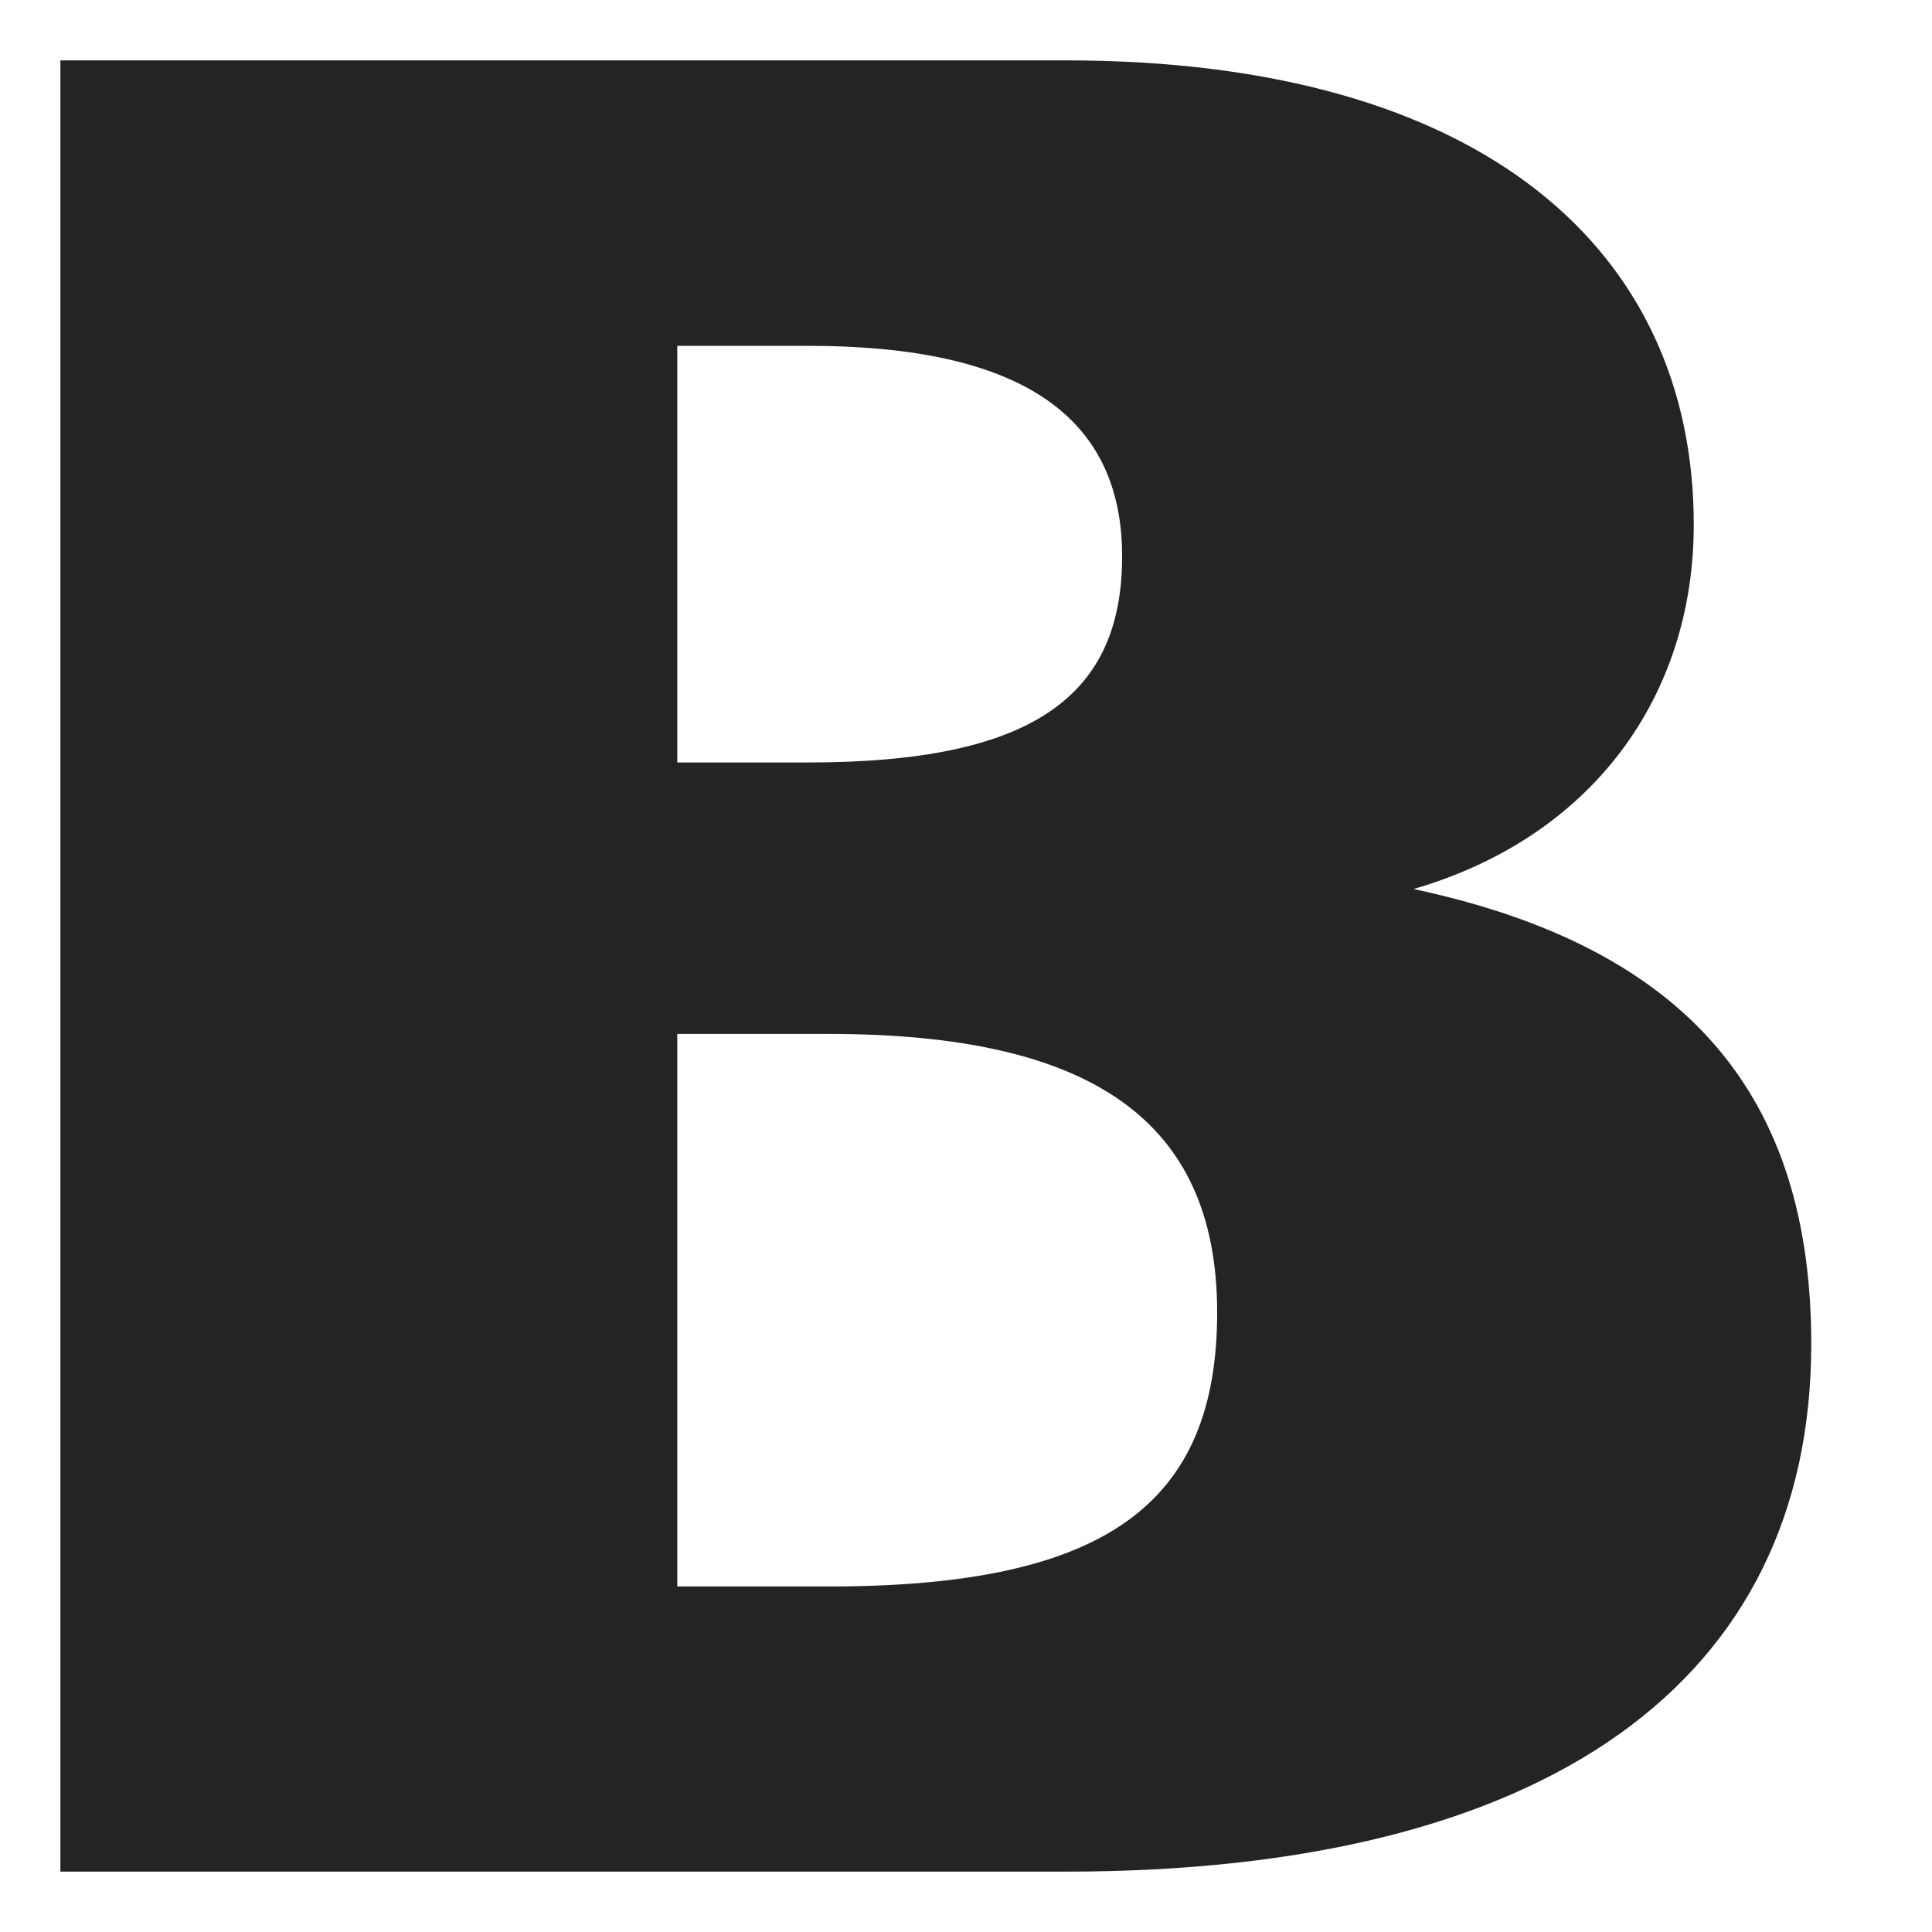
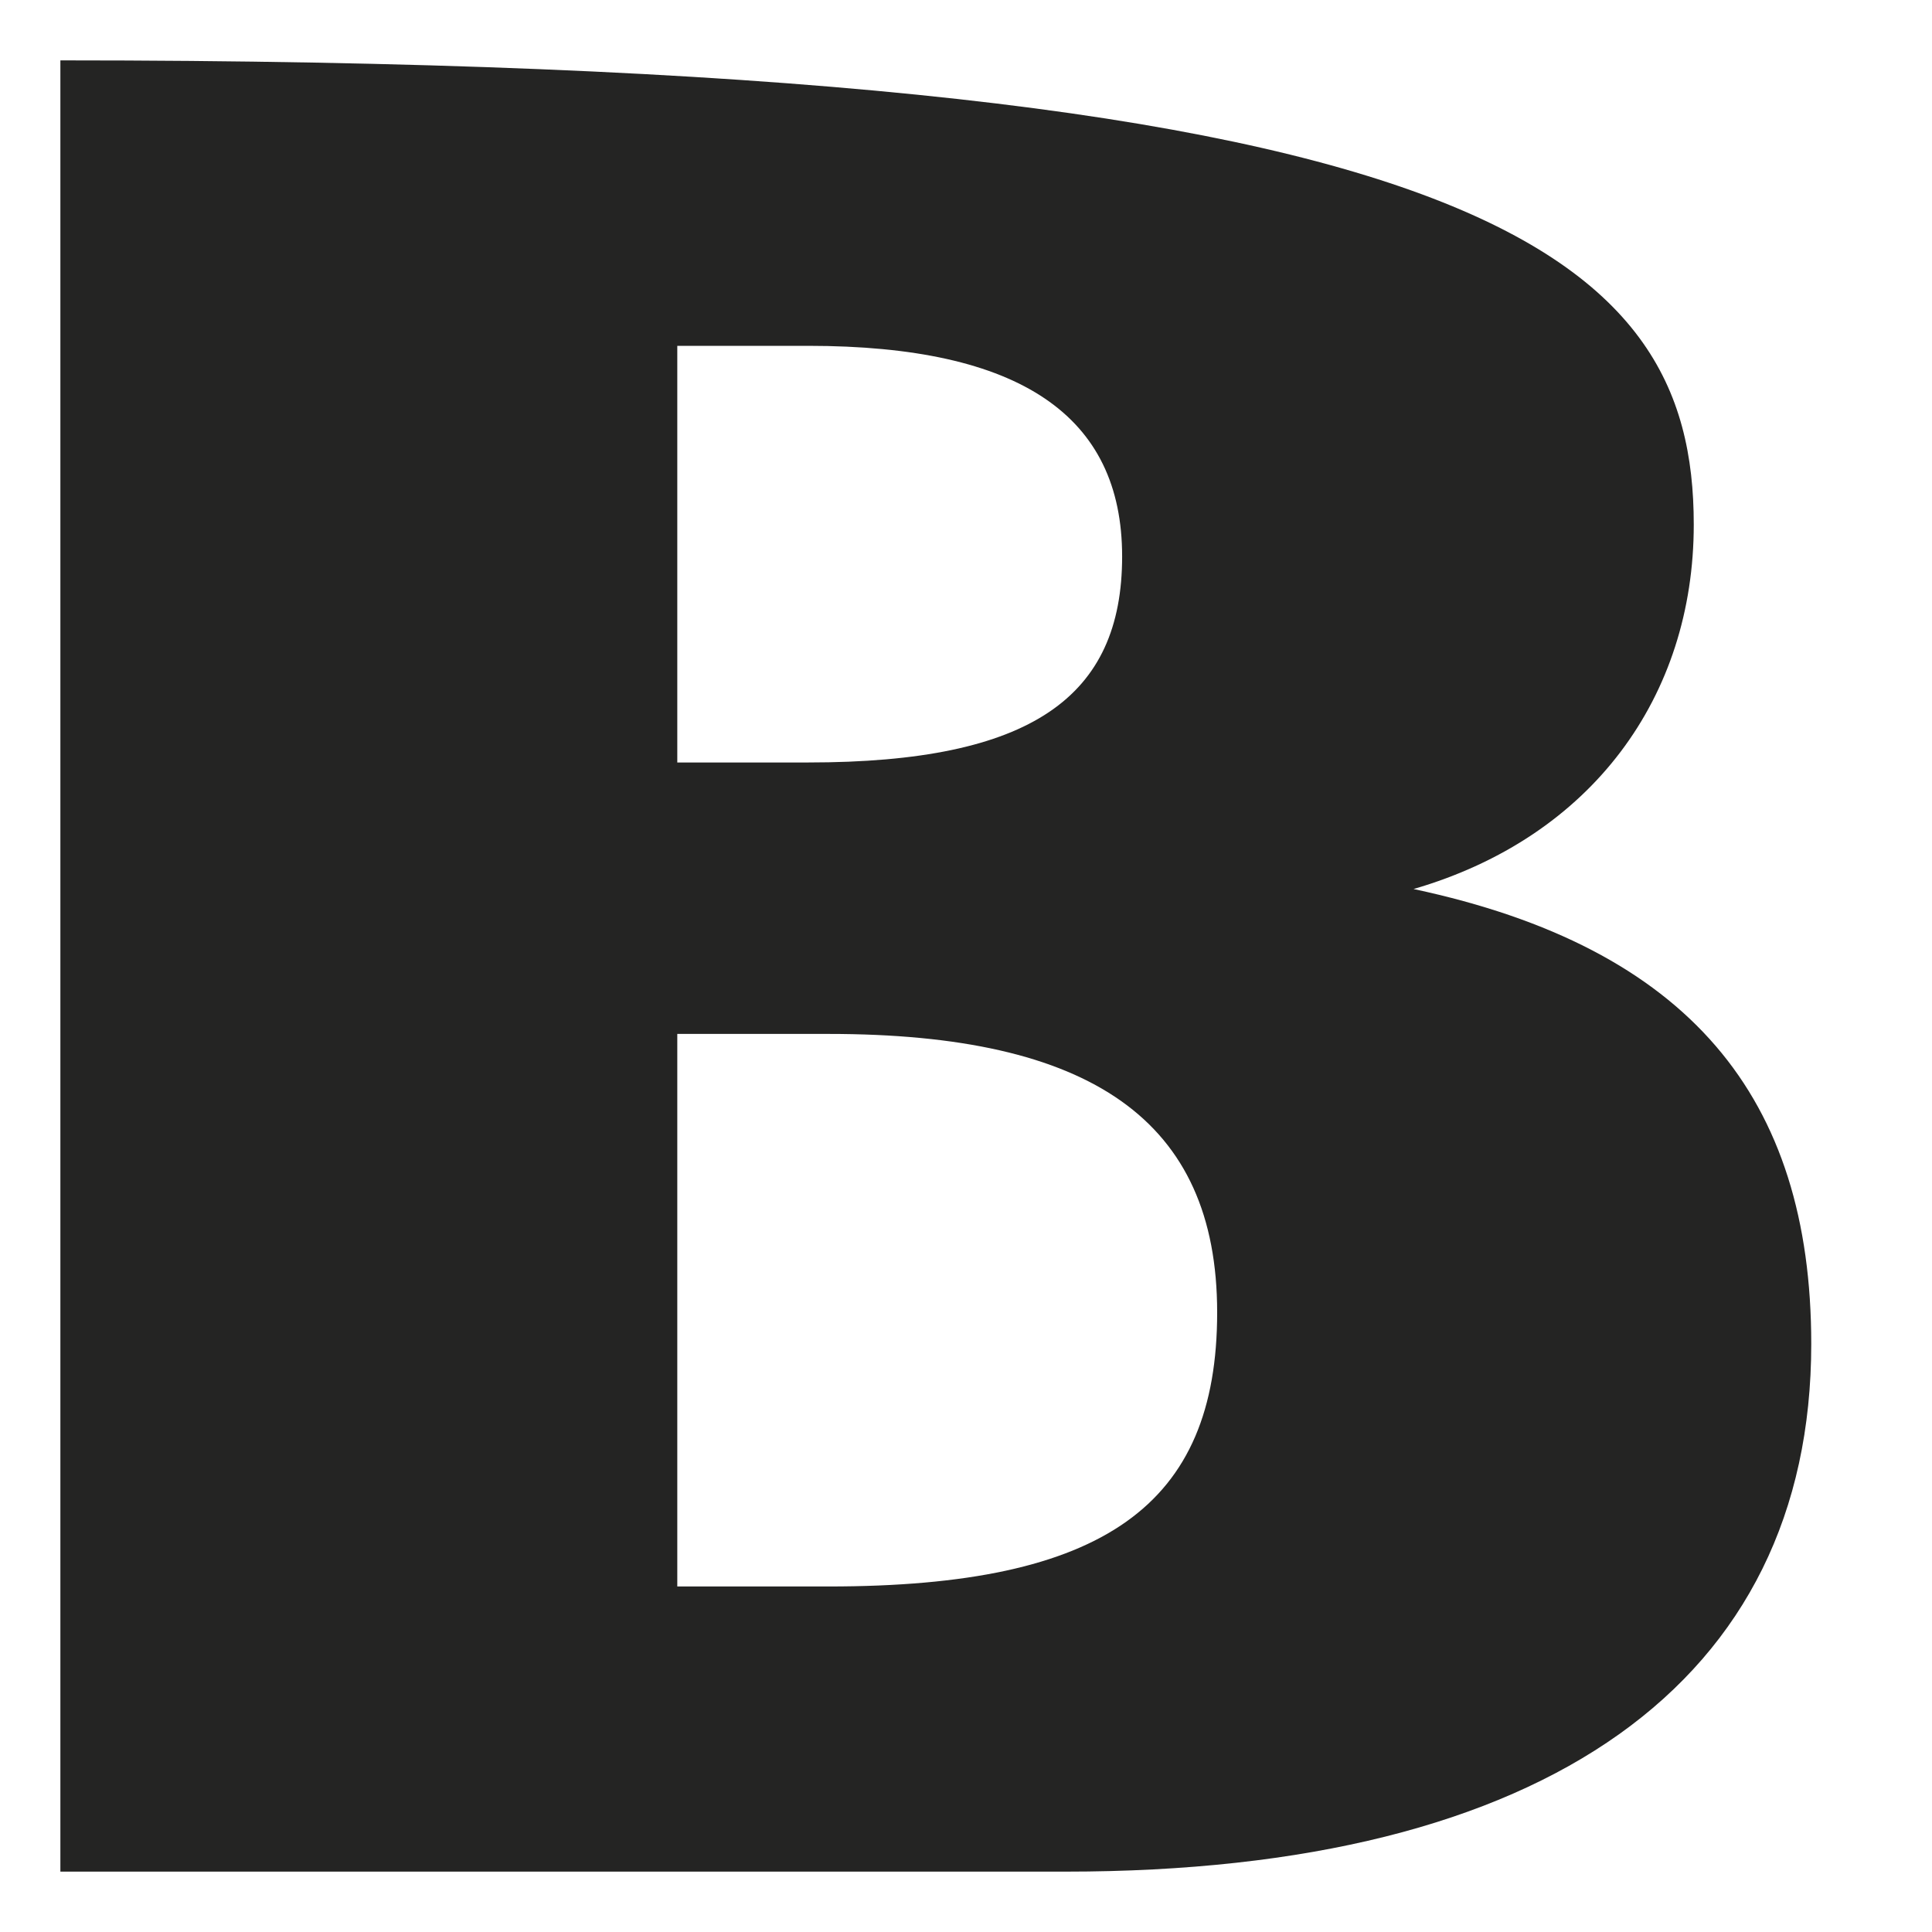
<svg xmlns="http://www.w3.org/2000/svg" fill="none" viewBox="0 0 32 32" height="32" width="32">
-   <path fill="#242423" d="M17.652 31H1V1H17.652C24.611 1 28.054 4.188 28.054 8.689C28.054 11.536 26.37 13.865 23.413 14.725C27.978 15.698 30 18.175 30 22.26C30 27.849 25.622 31 17.652 31ZM11.218 12.629H13.385C17.089 12.629 18.586 11.541 18.586 9.216C18.586 6.89 16.902 5.728 13.385 5.728H11.218V12.629ZM11.218 26.277H13.726C18.291 26.277 20.16 24.927 20.16 21.739C20.16 18.551 18.064 17.125 13.726 17.125H11.218V26.277Z" />
+   <path fill="#242423" d="M17.652 31H1V1C24.611 1 28.054 4.188 28.054 8.689C28.054 11.536 26.37 13.865 23.413 14.725C27.978 15.698 30 18.175 30 22.26C30 27.849 25.622 31 17.652 31ZM11.218 12.629H13.385C17.089 12.629 18.586 11.541 18.586 9.216C18.586 6.89 16.902 5.728 13.385 5.728H11.218V12.629ZM11.218 26.277H13.726C18.291 26.277 20.16 24.927 20.16 21.739C20.16 18.551 18.064 17.125 13.726 17.125H11.218V26.277Z" />
</svg>